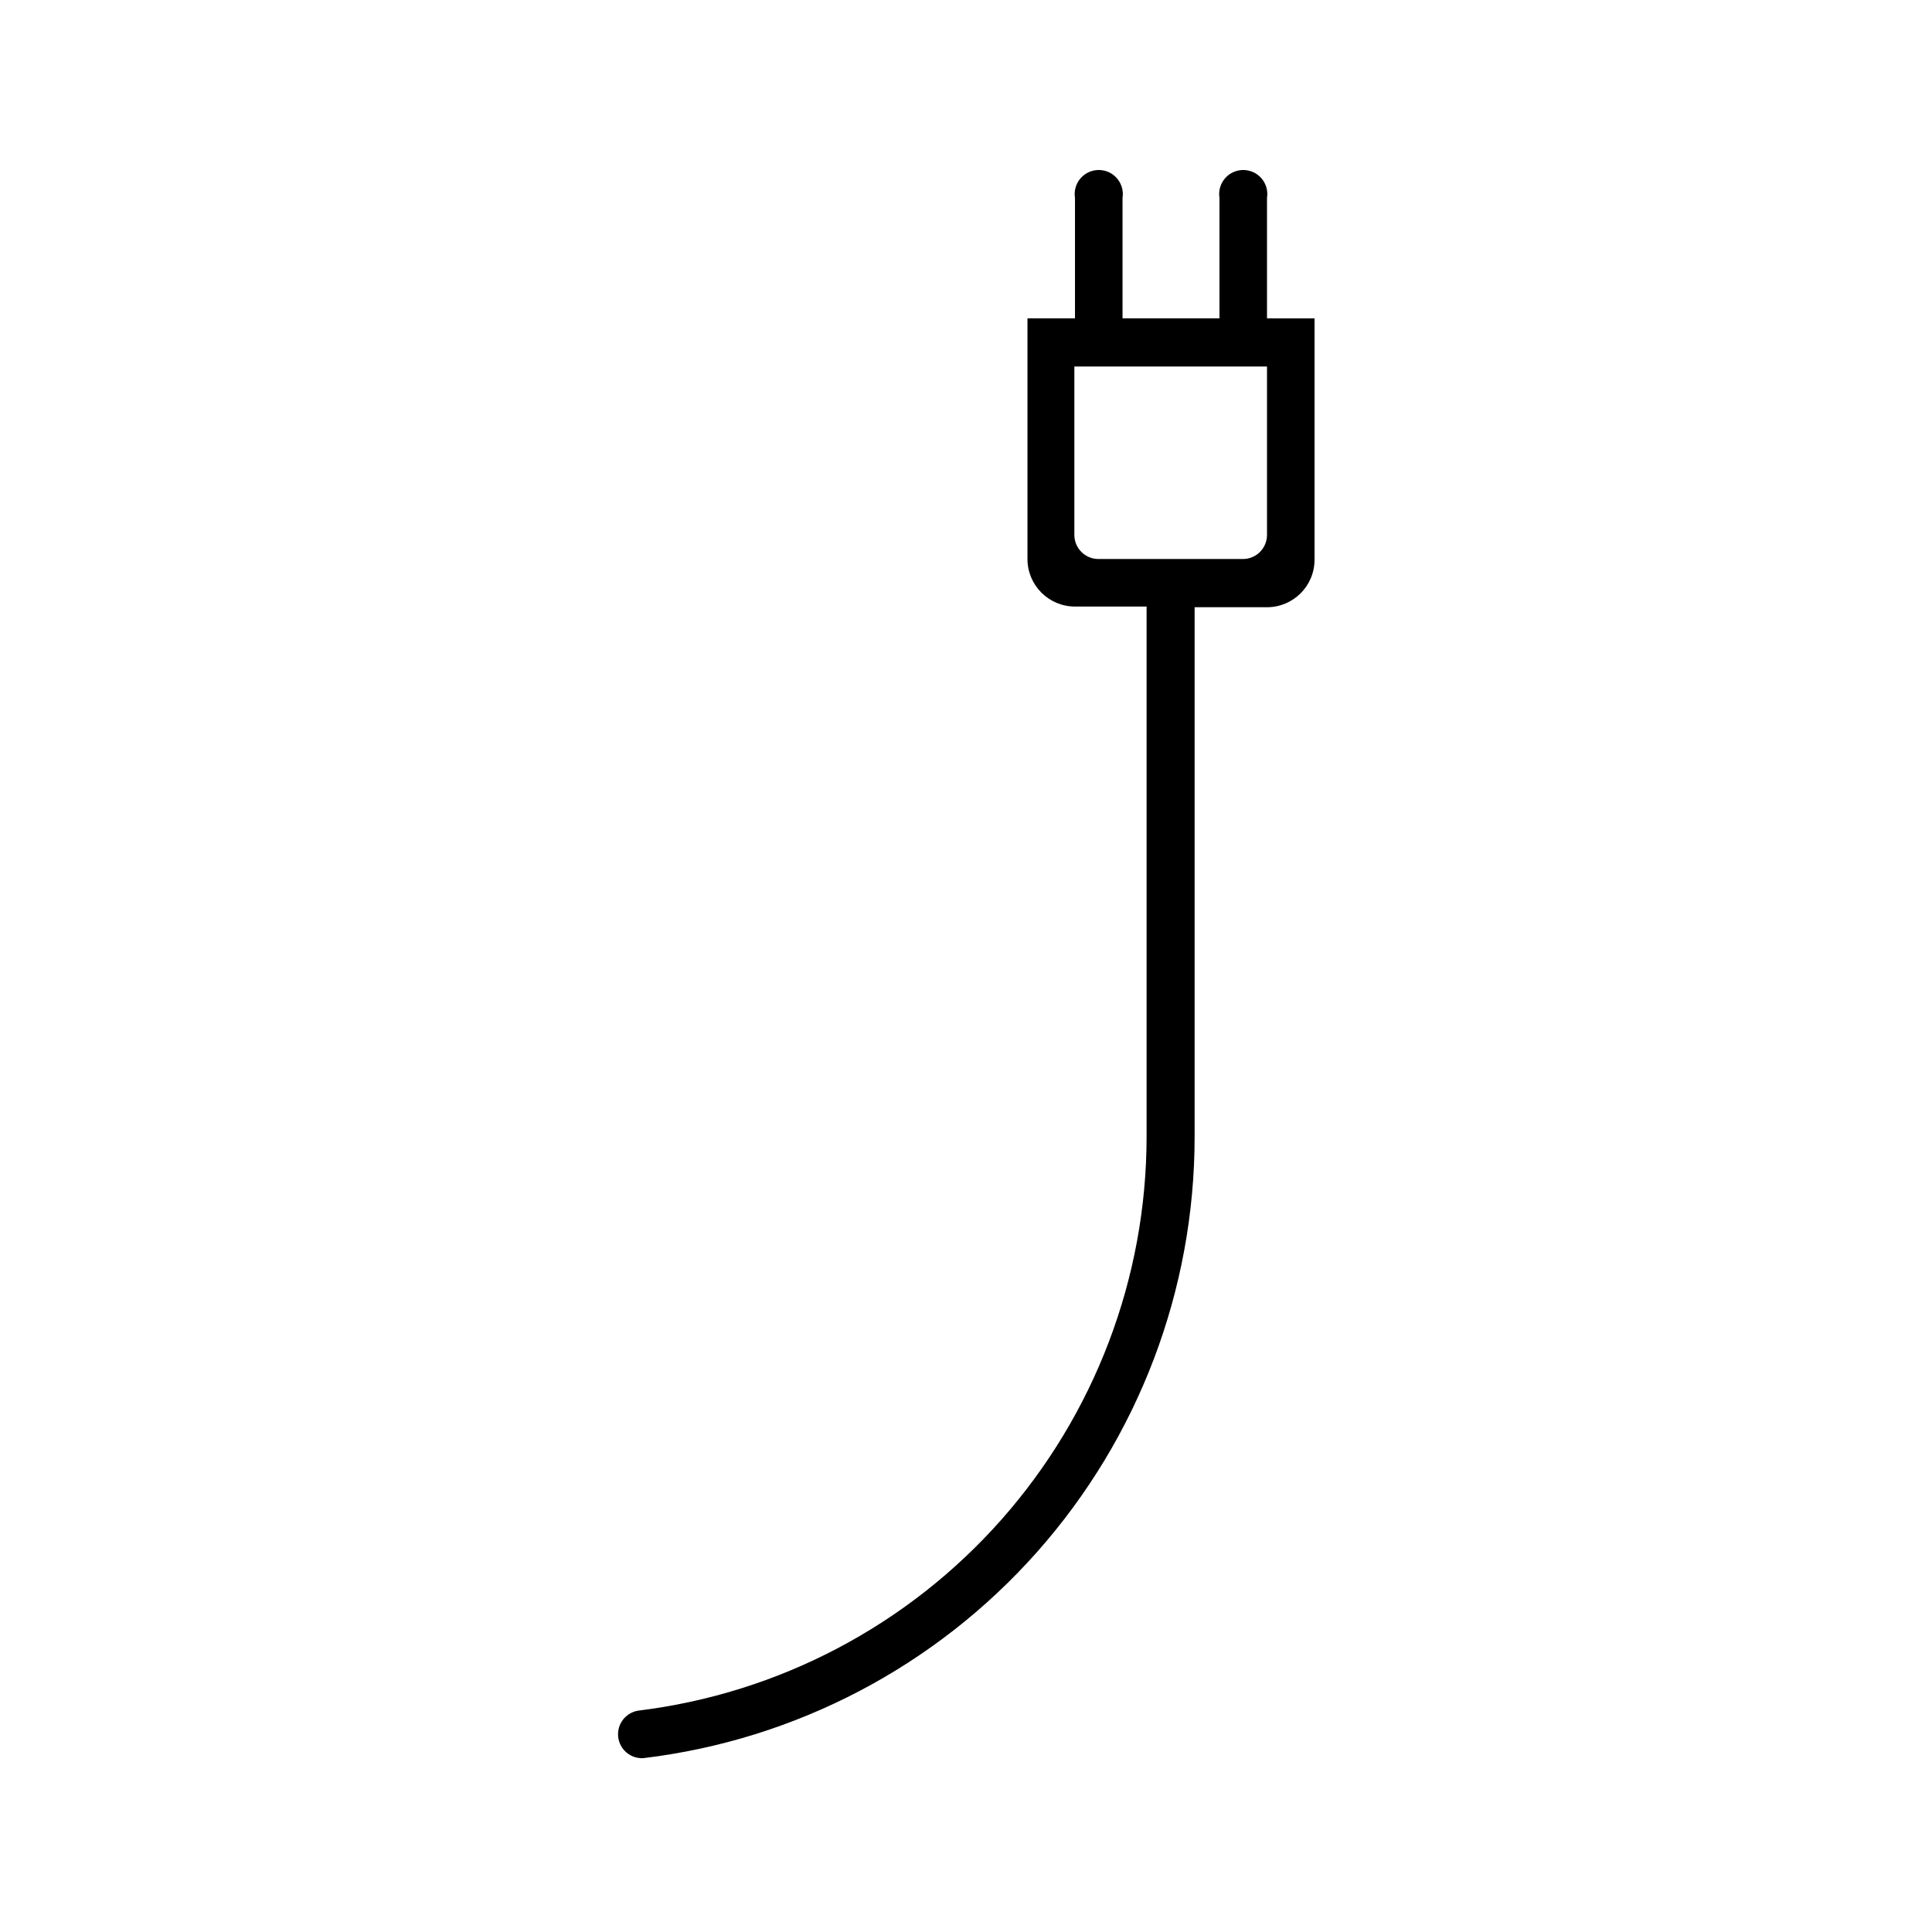
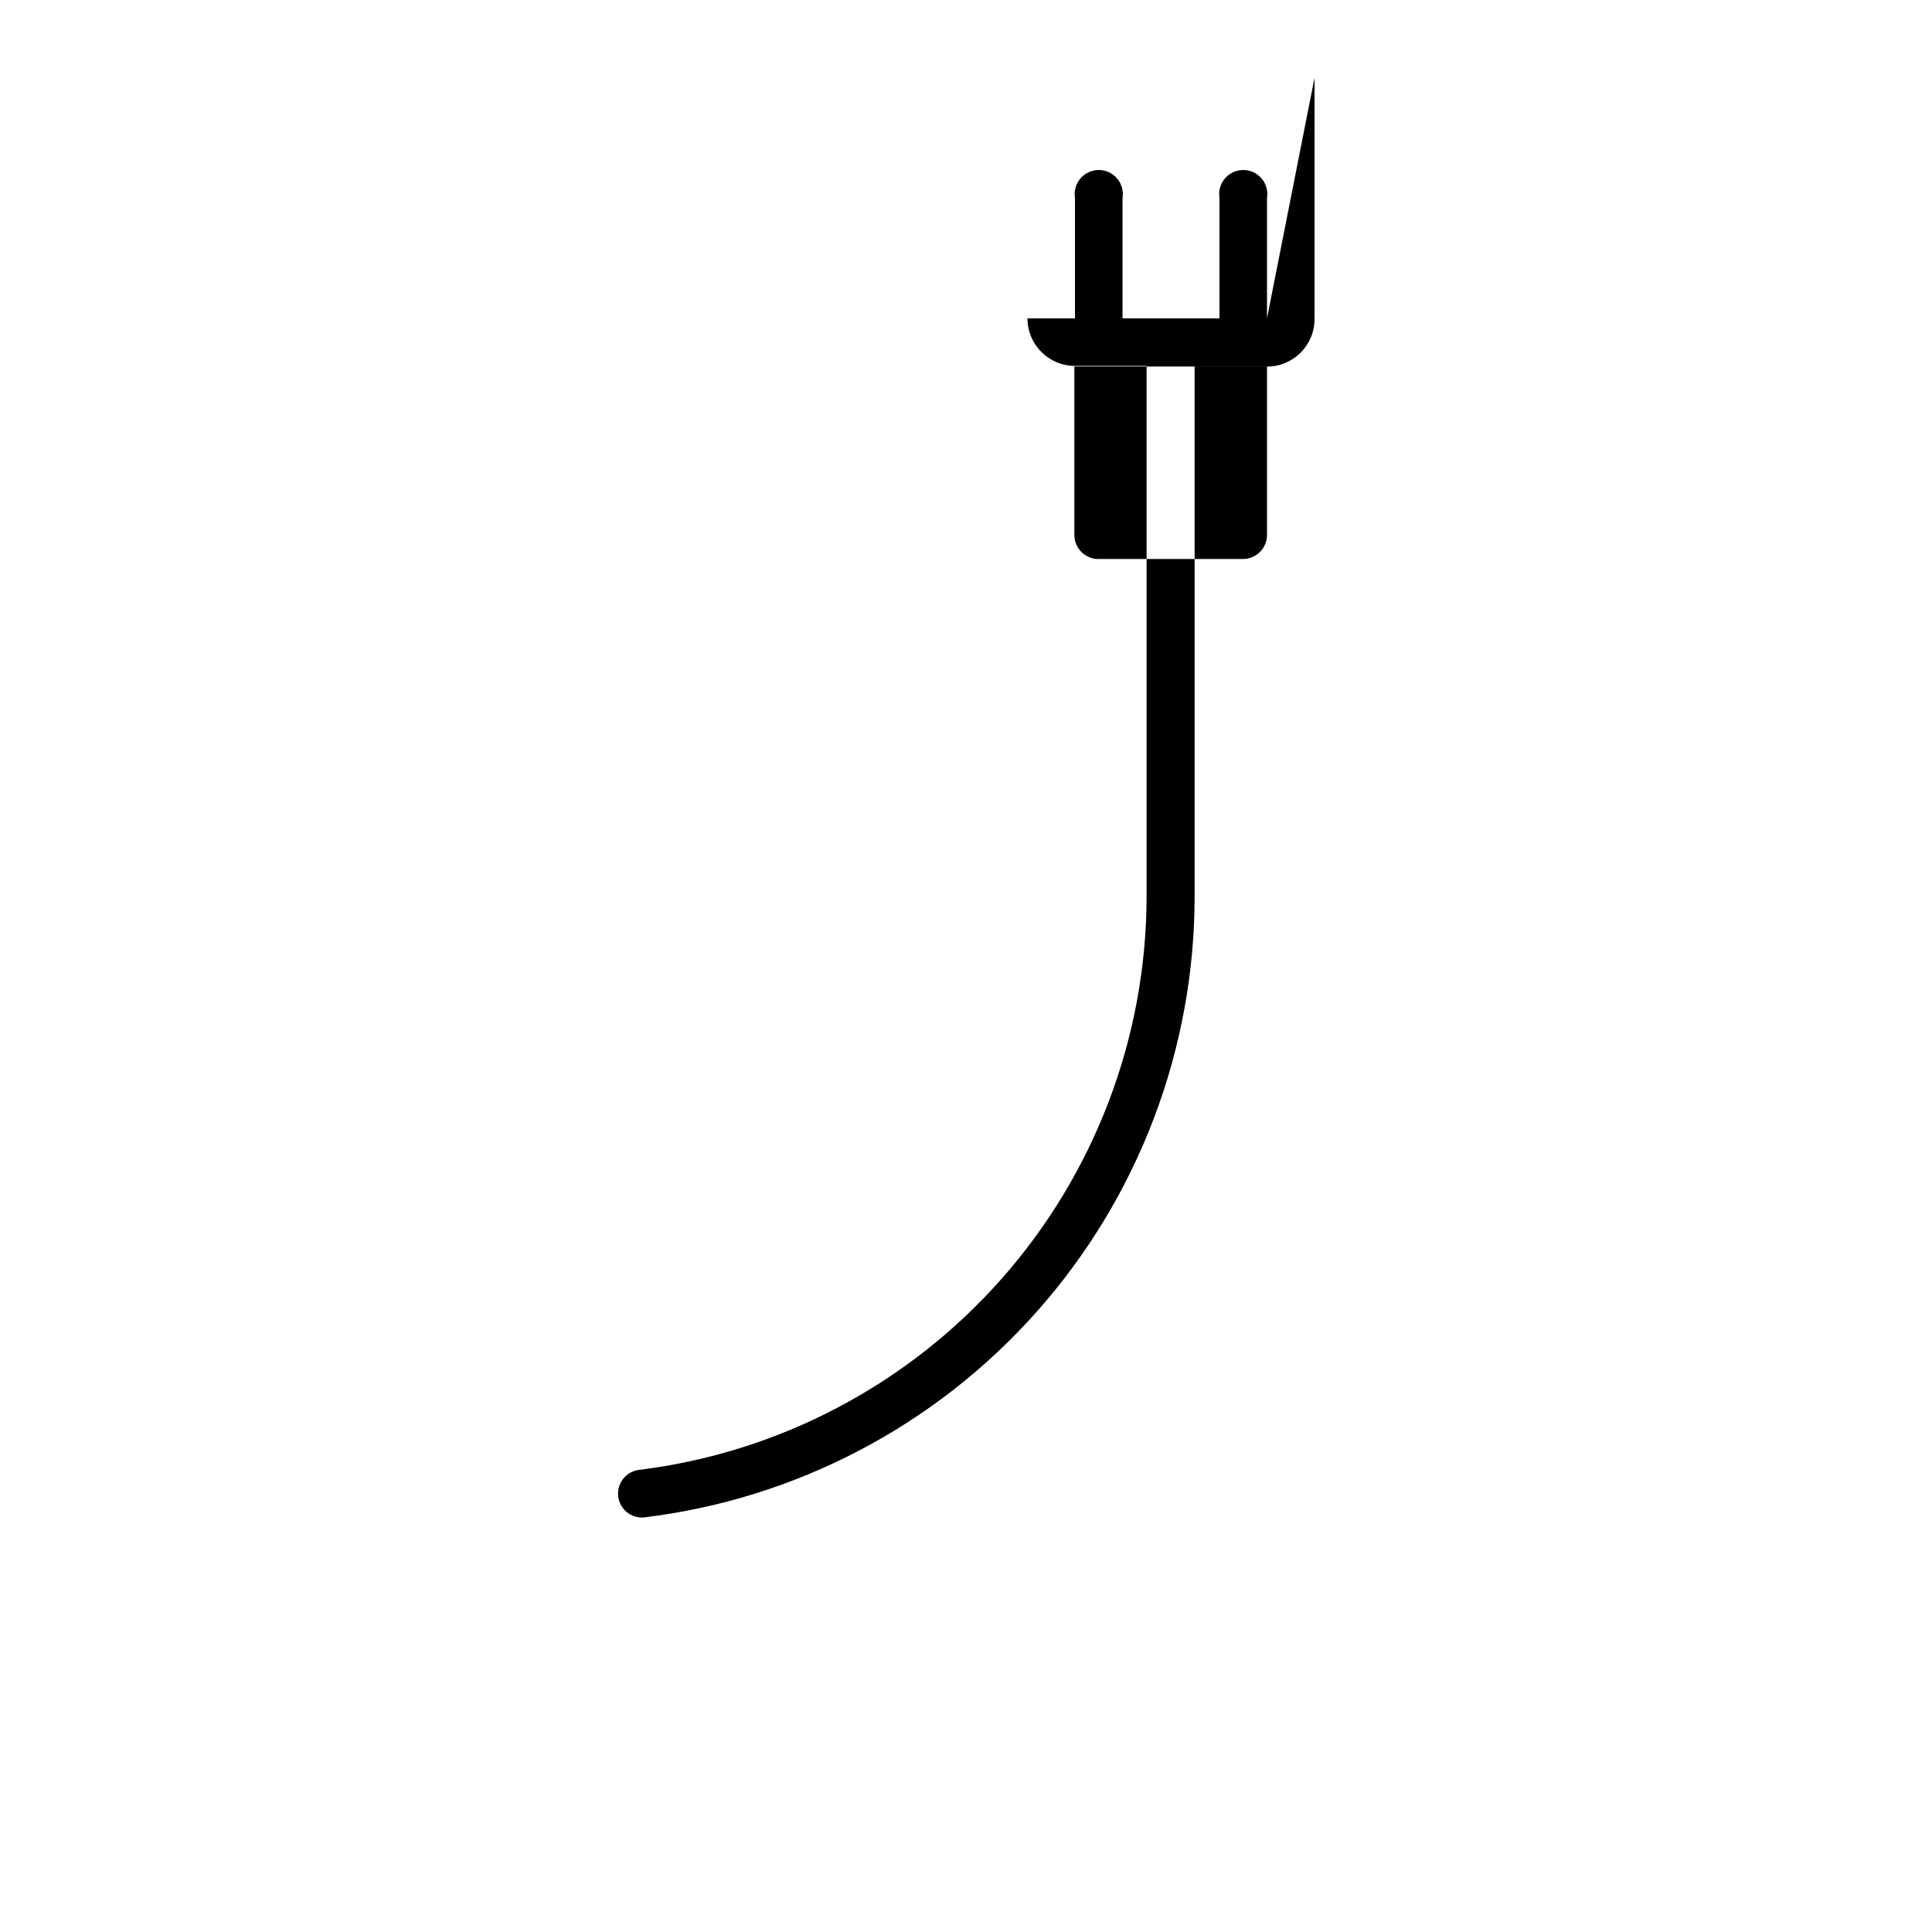
<svg xmlns="http://www.w3.org/2000/svg" fill="#000000" width="800px" height="800px" version="1.1" viewBox="144 144 512 512">
-   <path d="m479.77 228.37v-31.906c0.301-1.852-0.223-3.738-1.434-5.164-1.215-1.43-2.992-2.25-4.863-2.25-1.875 0-3.652 0.82-4.867 2.25-1.211 1.426-1.734 3.312-1.434 5.164v31.906h-25.691v-31.906c0.301-1.852-0.223-3.738-1.438-5.164-1.211-1.43-2.988-2.25-4.863-2.25-1.871 0-3.648 0.82-4.863 2.25-1.211 1.426-1.734 3.312-1.434 5.164v31.906h-12.594v63.773c0 6.957 5.637 12.598 12.594 12.598h18.977v140.52c-0.027 37.414-13.738 73.527-38.547 101.54-24.805 28.012-59 45.98-96.137 50.531-3.356 0.508-5.711 3.566-5.352 6.941 0.359 3.371 3.309 5.863 6.695 5.652 40.27-4.836 77.371-24.262 104.29-54.605 26.918-30.34 41.777-69.496 41.777-110.05v-140.35h19.188c6.953 0 12.594-5.641 12.594-12.598v-63.941zm0 57.391c0 3.527-2.859 6.383-6.383 6.383h-38.289c-3.523 0-6.383-2.856-6.383-6.383v-44.629h51.055z" />
+   <path d="m479.77 228.37v-31.906c0.301-1.852-0.223-3.738-1.434-5.164-1.215-1.43-2.992-2.25-4.863-2.25-1.875 0-3.652 0.82-4.867 2.25-1.211 1.426-1.734 3.312-1.434 5.164v31.906h-25.691v-31.906c0.301-1.852-0.223-3.738-1.438-5.164-1.211-1.43-2.988-2.25-4.863-2.25-1.871 0-3.648 0.82-4.863 2.25-1.211 1.426-1.734 3.312-1.434 5.164v31.906h-12.594c0 6.957 5.637 12.598 12.594 12.598h18.977v140.52c-0.027 37.414-13.738 73.527-38.547 101.54-24.805 28.012-59 45.98-96.137 50.531-3.356 0.508-5.711 3.566-5.352 6.941 0.359 3.371 3.309 5.863 6.695 5.652 40.27-4.836 77.371-24.262 104.29-54.605 26.918-30.34 41.777-69.496 41.777-110.05v-140.35h19.188c6.953 0 12.594-5.641 12.594-12.598v-63.941zm0 57.391c0 3.527-2.859 6.383-6.383 6.383h-38.289c-3.523 0-6.383-2.856-6.383-6.383v-44.629h51.055z" />
</svg>